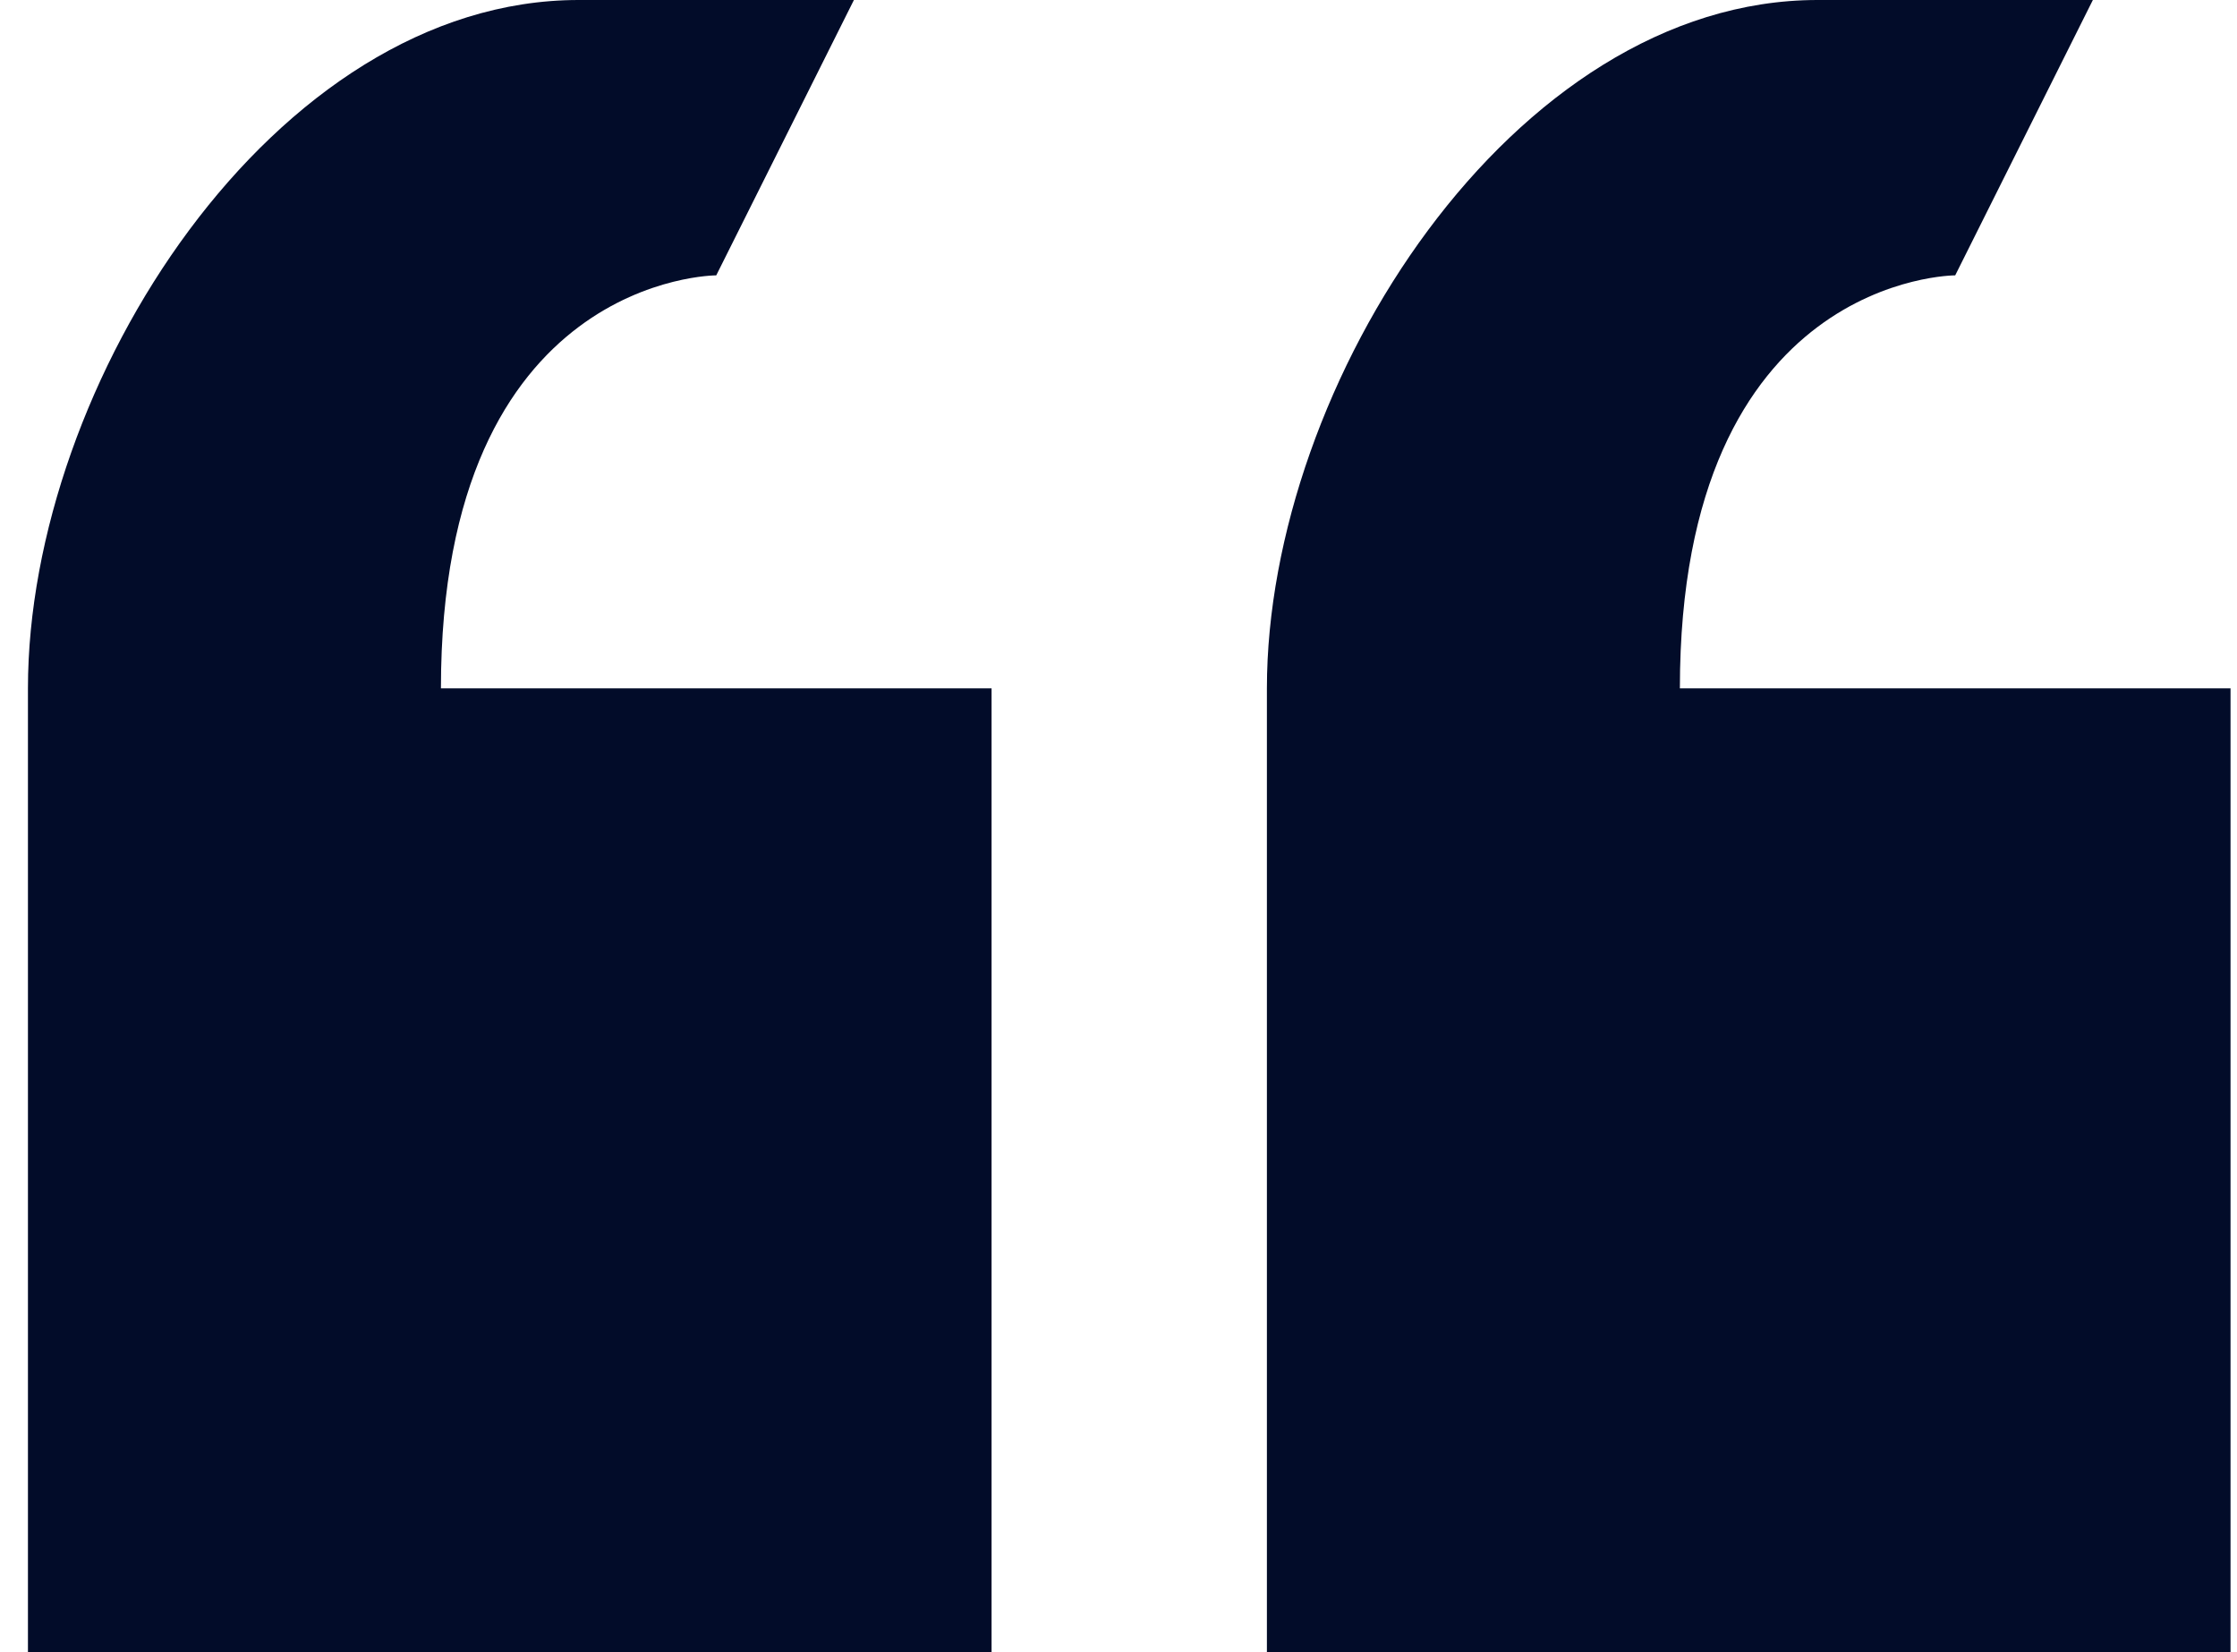
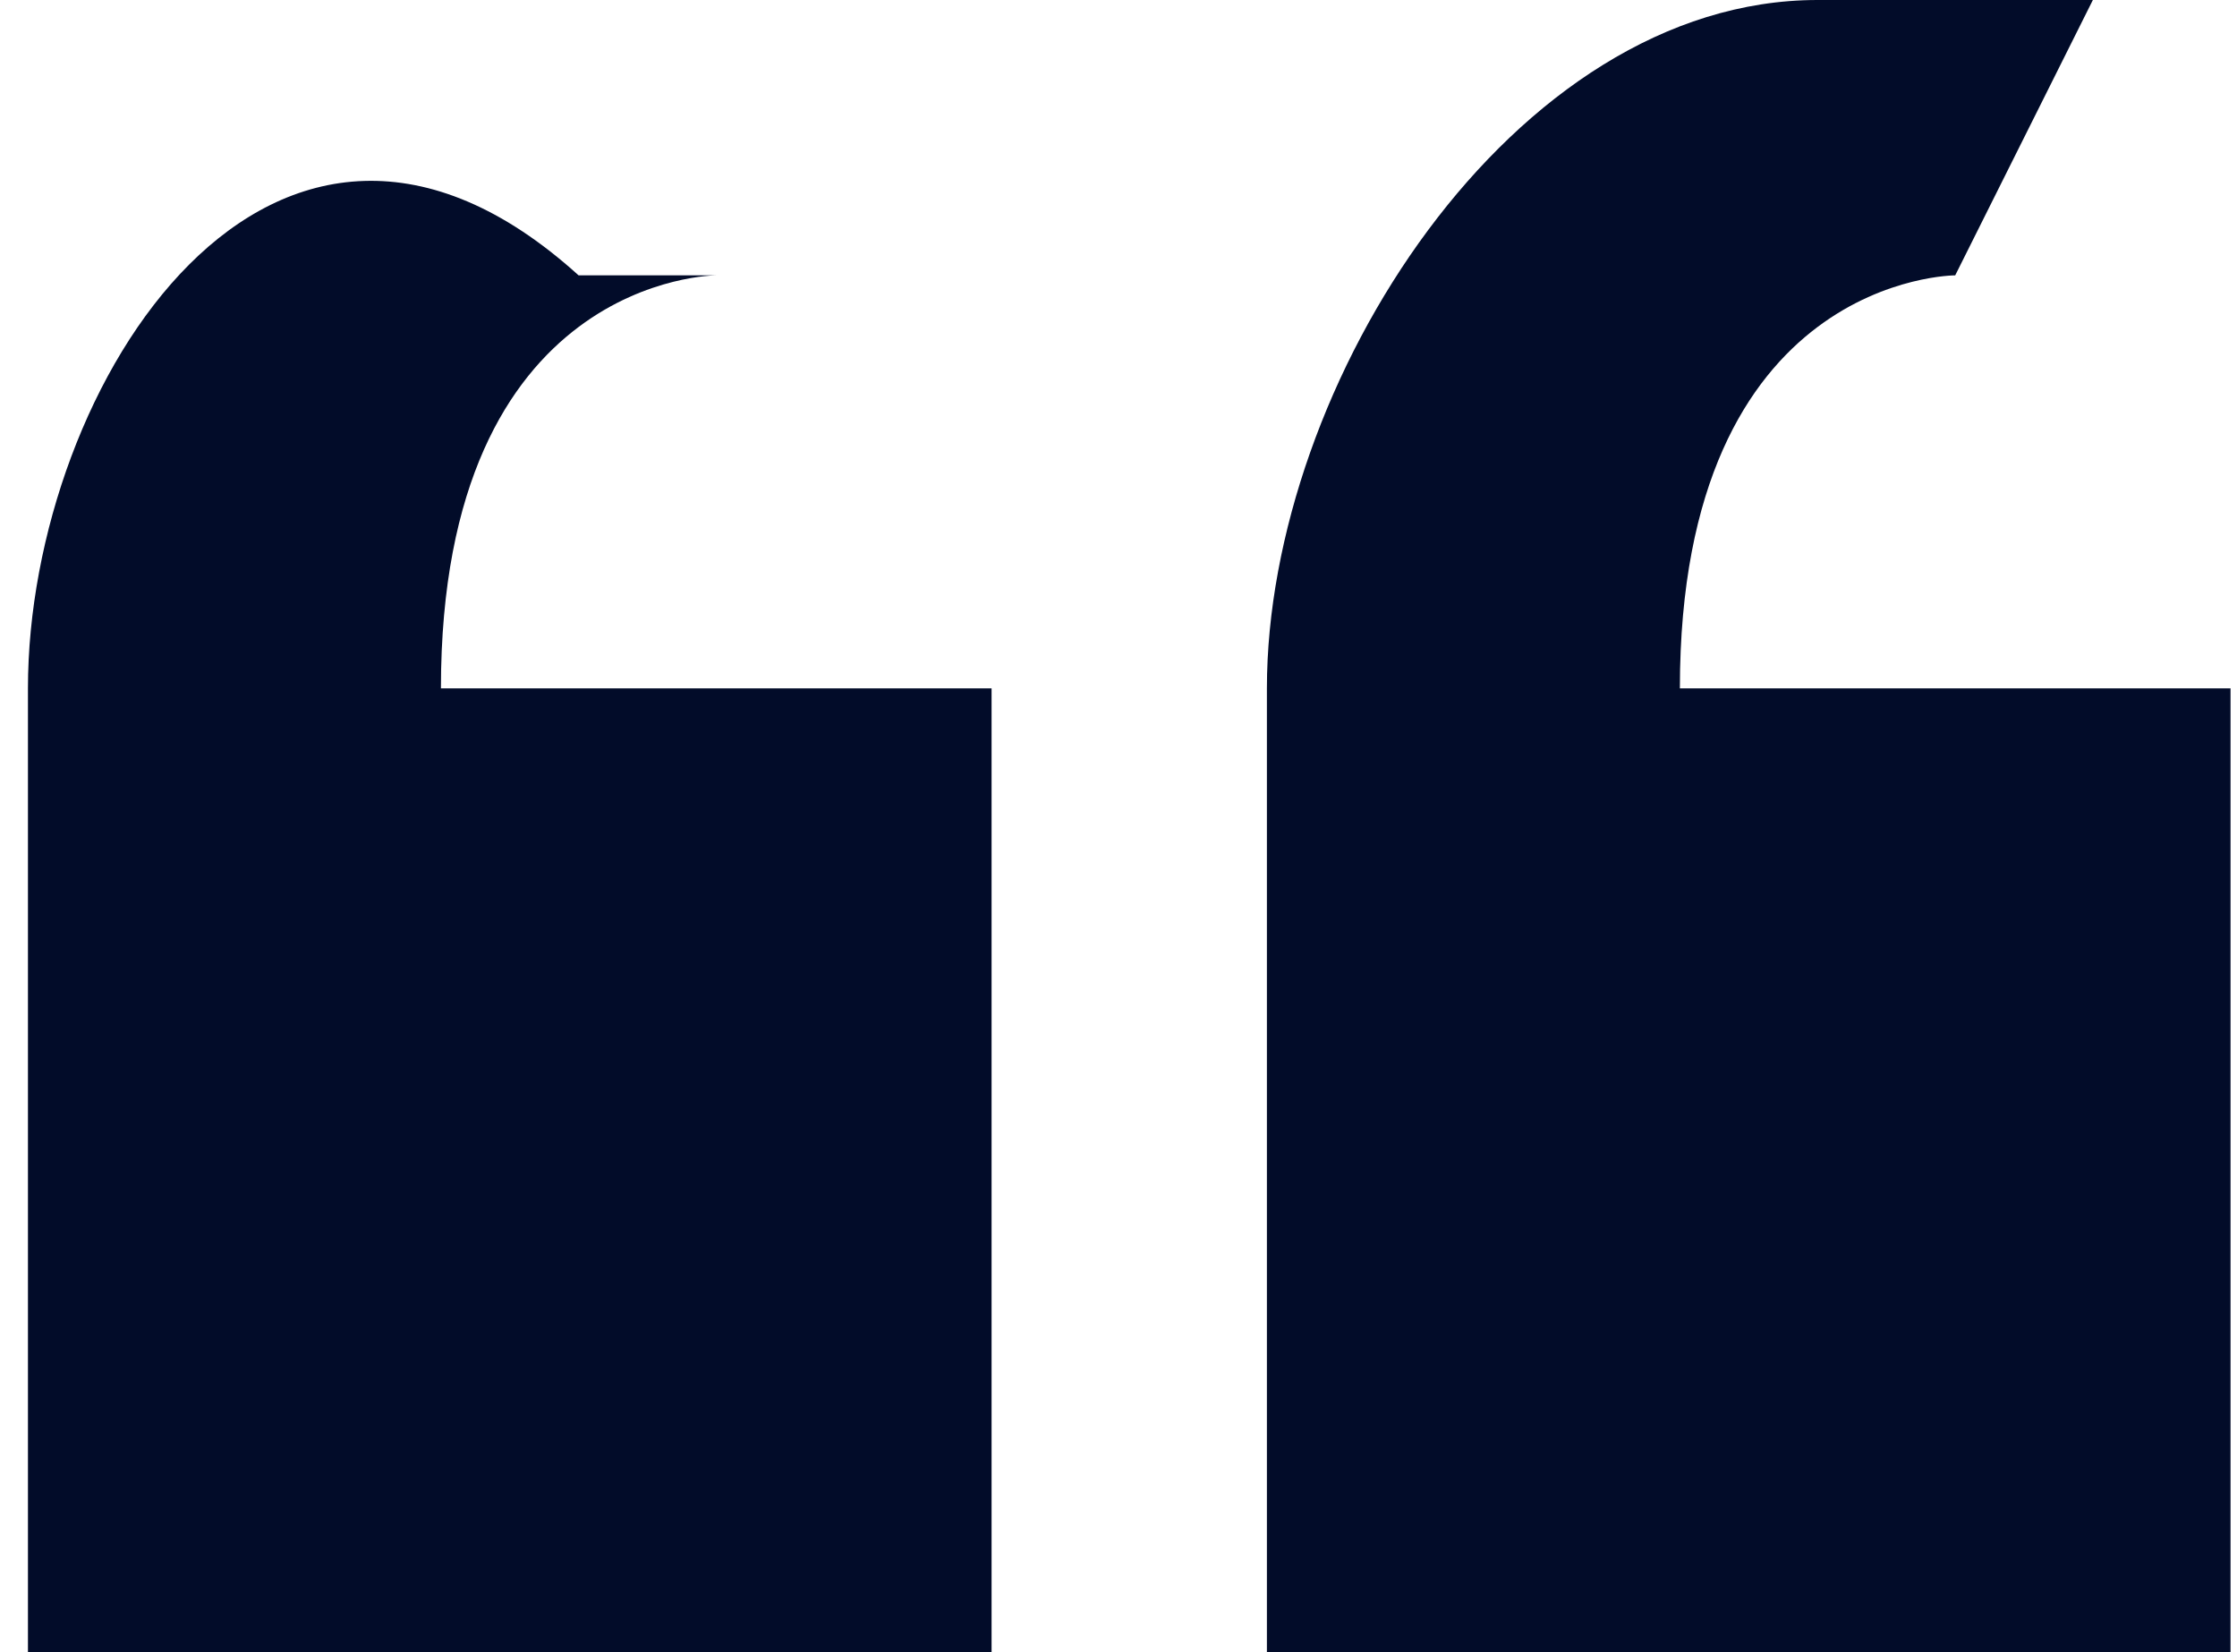
<svg xmlns="http://www.w3.org/2000/svg" width="65" height="48" viewBox="0 0 65 48" fill="none">
-   <path d="M20.812 8L24.812 0H16.812C7.973 0 0.812 11.16 0.812 20V48H28.812V20H12.812C12.812 8 20.812 8 20.812 8ZM48.812 20C48.812 8 56.812 8 56.812 8L60.812 0H52.812C43.972 0 36.812 11.16 36.812 20V48H64.812V20H48.812Z" fill="#020C29" />
+   <path d="M20.812 8H16.812C7.973 0 0.812 11.16 0.812 20V48H28.812V20H12.812C12.812 8 20.812 8 20.812 8ZM48.812 20C48.812 8 56.812 8 56.812 8L60.812 0H52.812C43.972 0 36.812 11.16 36.812 20V48H64.812V20H48.812Z" fill="#020C29" />
</svg>